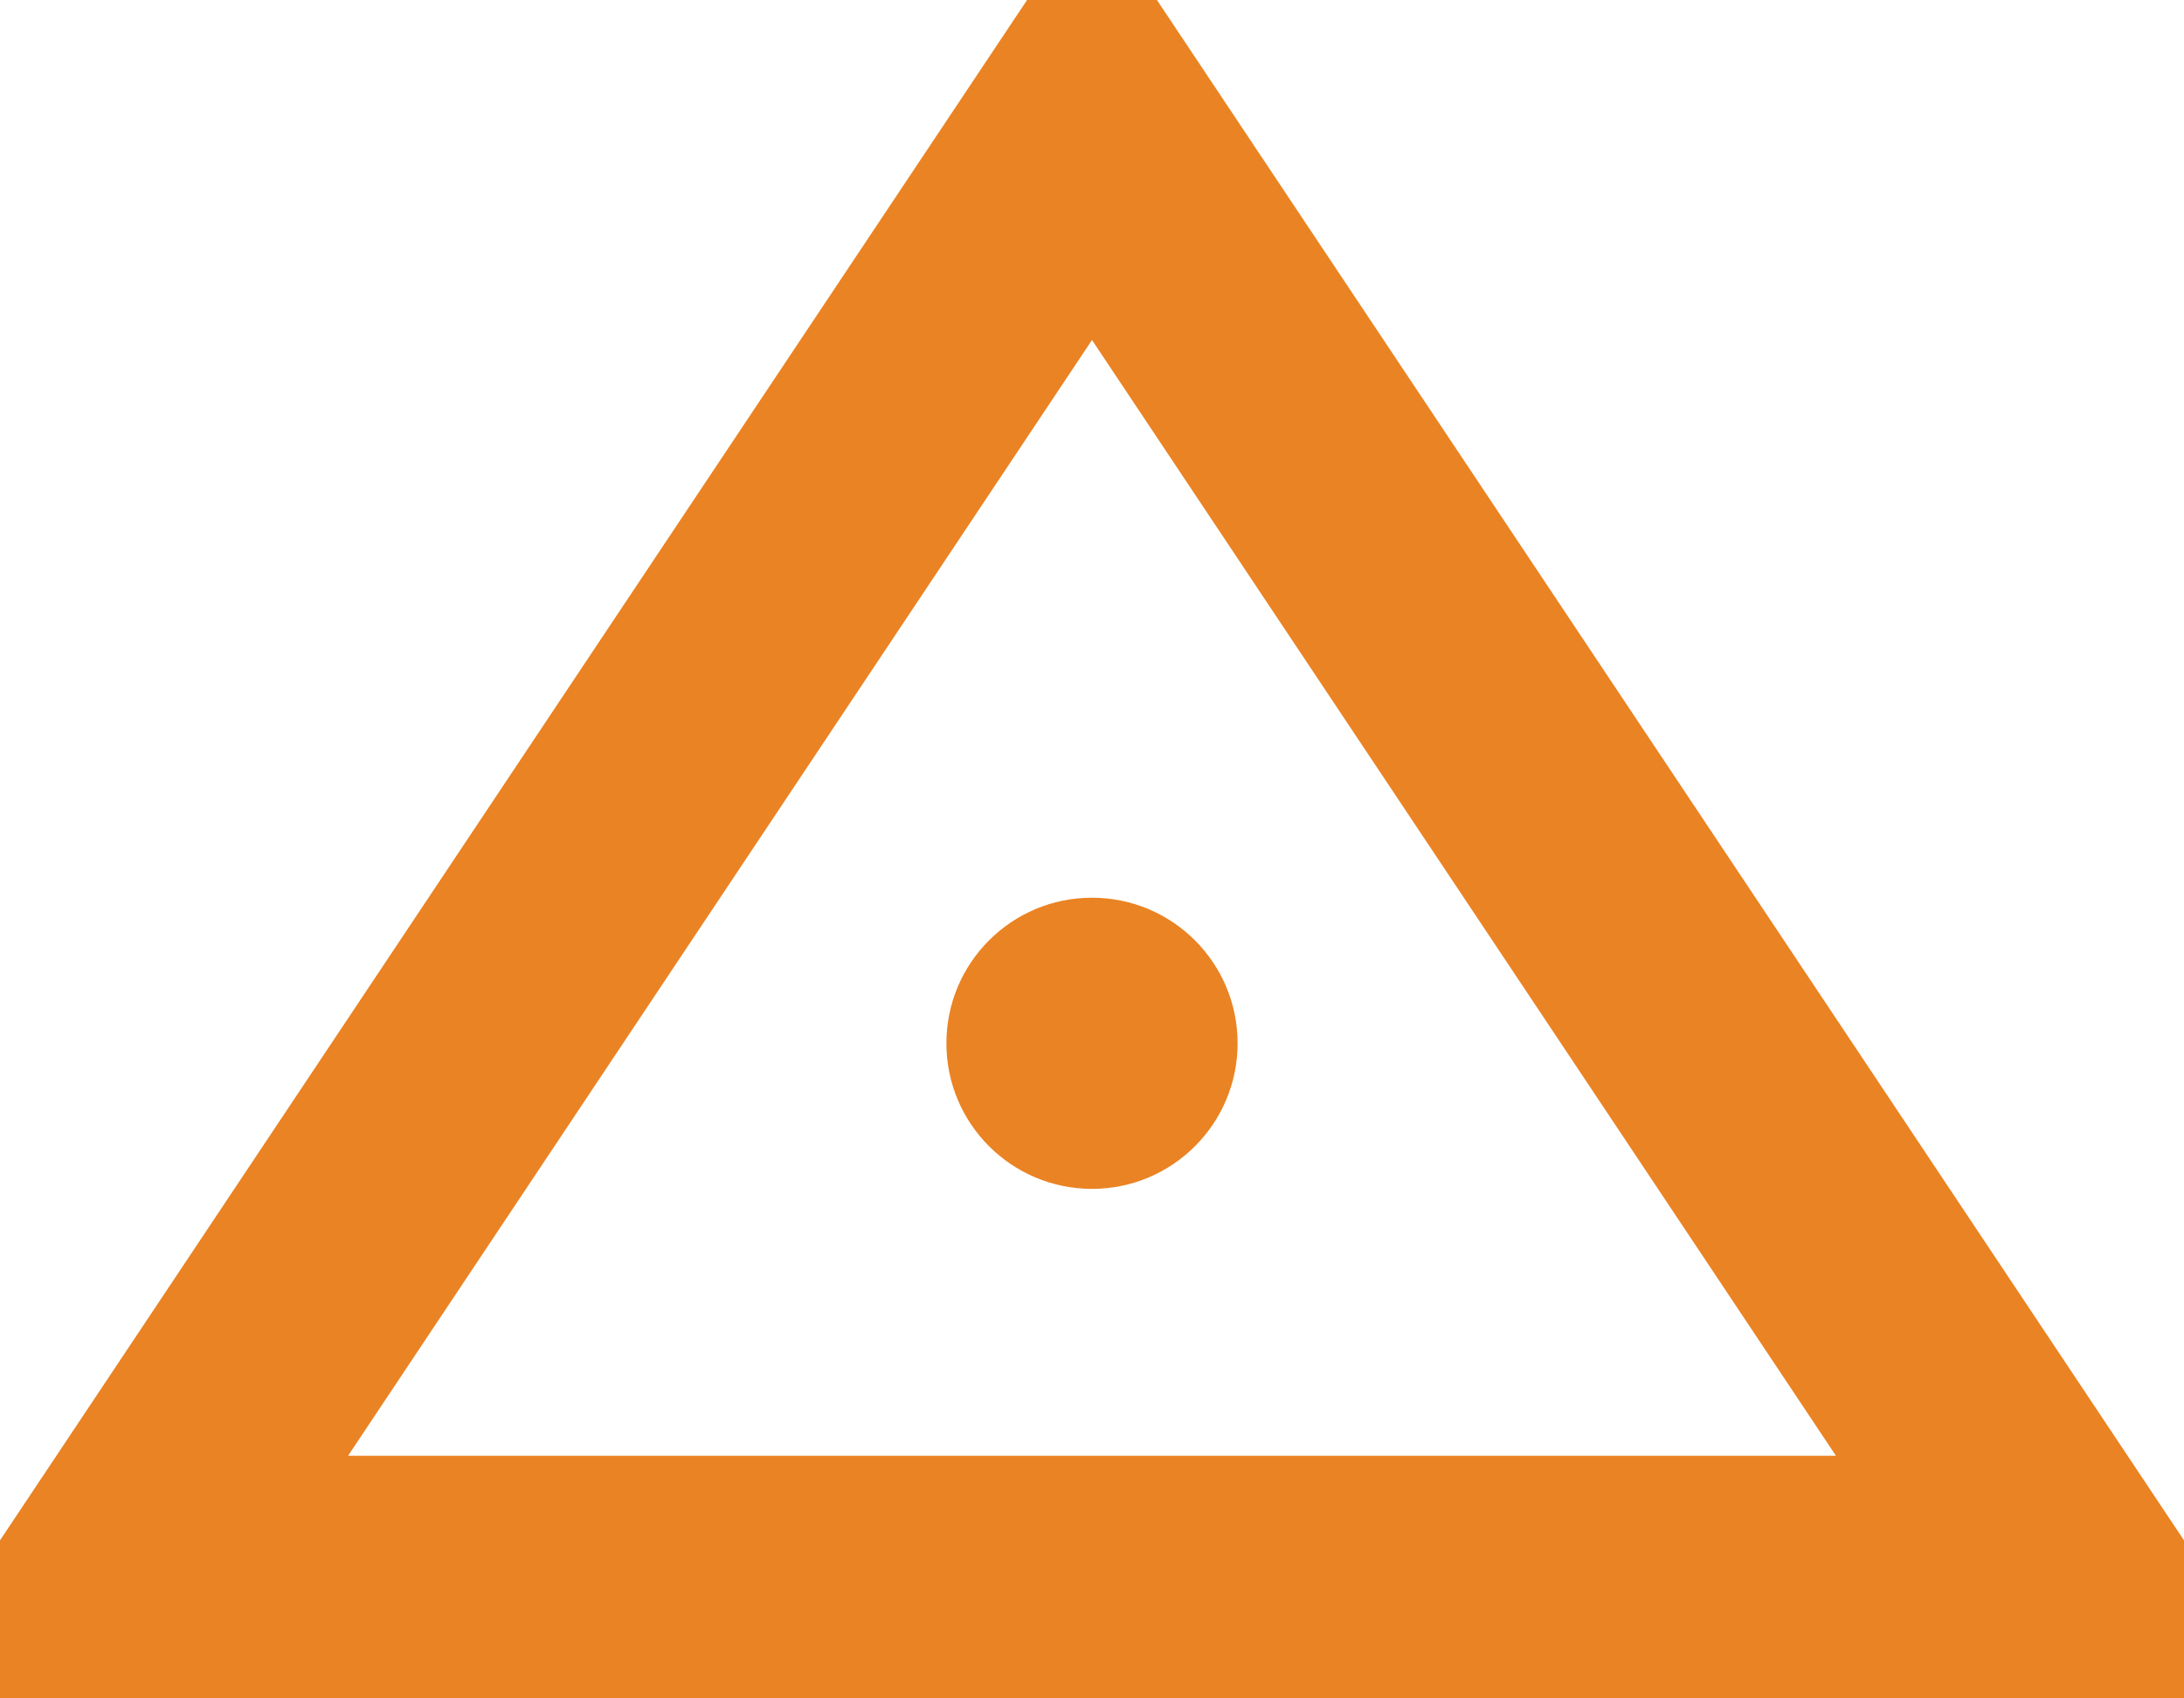
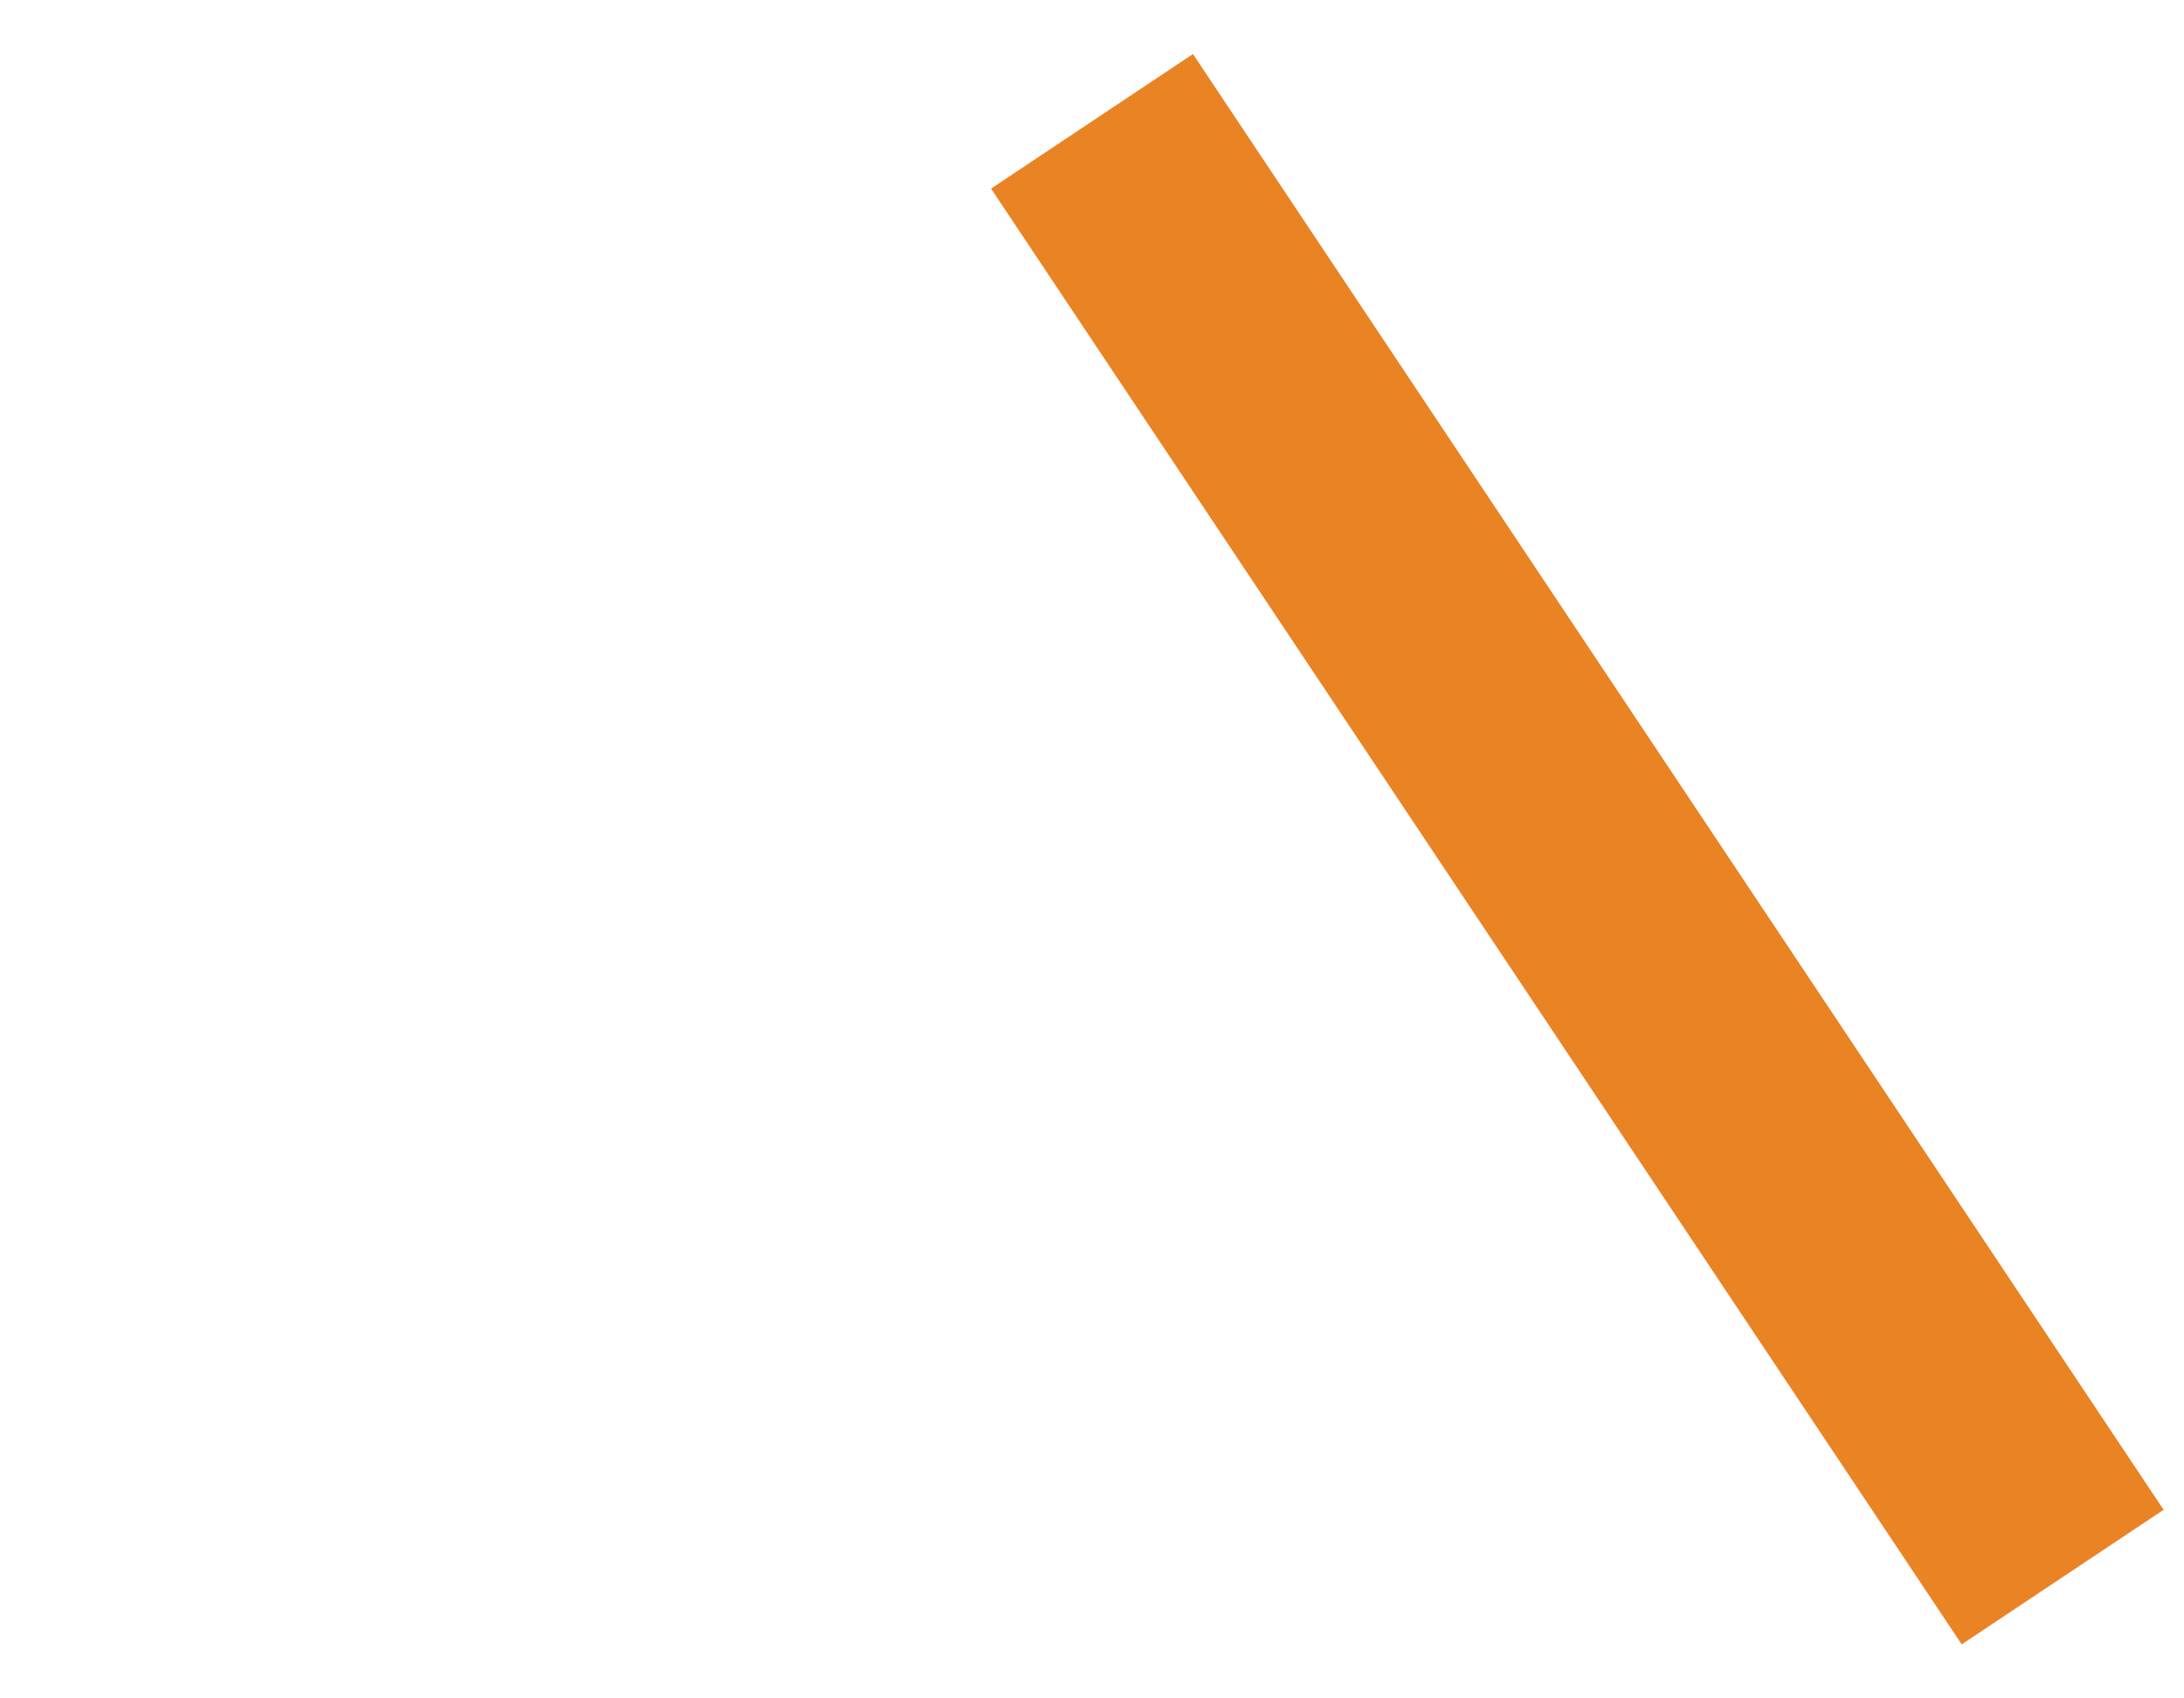
<svg xmlns="http://www.w3.org/2000/svg" id="Группа_91" data-name="Группа 91" width="45" height="35" viewBox="0 0 45 35">
  <defs>
    <style> .cls-1 { fill: none; stroke: #ea8323; stroke-width: 5px; fill-rule: evenodd; } .cls-2 { fill: #ea8323; } </style>
  </defs>
-   <path id="Прямоугольник_783" data-name="Прямоугольник 783" class="cls-1" d="M31,16L51,46H11Z" transform="translate(-8.5 -13.5)" />
-   <circle id="Эллипс_784" data-name="Эллипс 784" class="cls-2" cx="22.5" cy="21.5" r="3" />
+   <path id="Прямоугольник_783" data-name="Прямоугольник 783" class="cls-1" d="M31,16L51,46Z" transform="translate(-8.5 -13.5)" />
</svg>